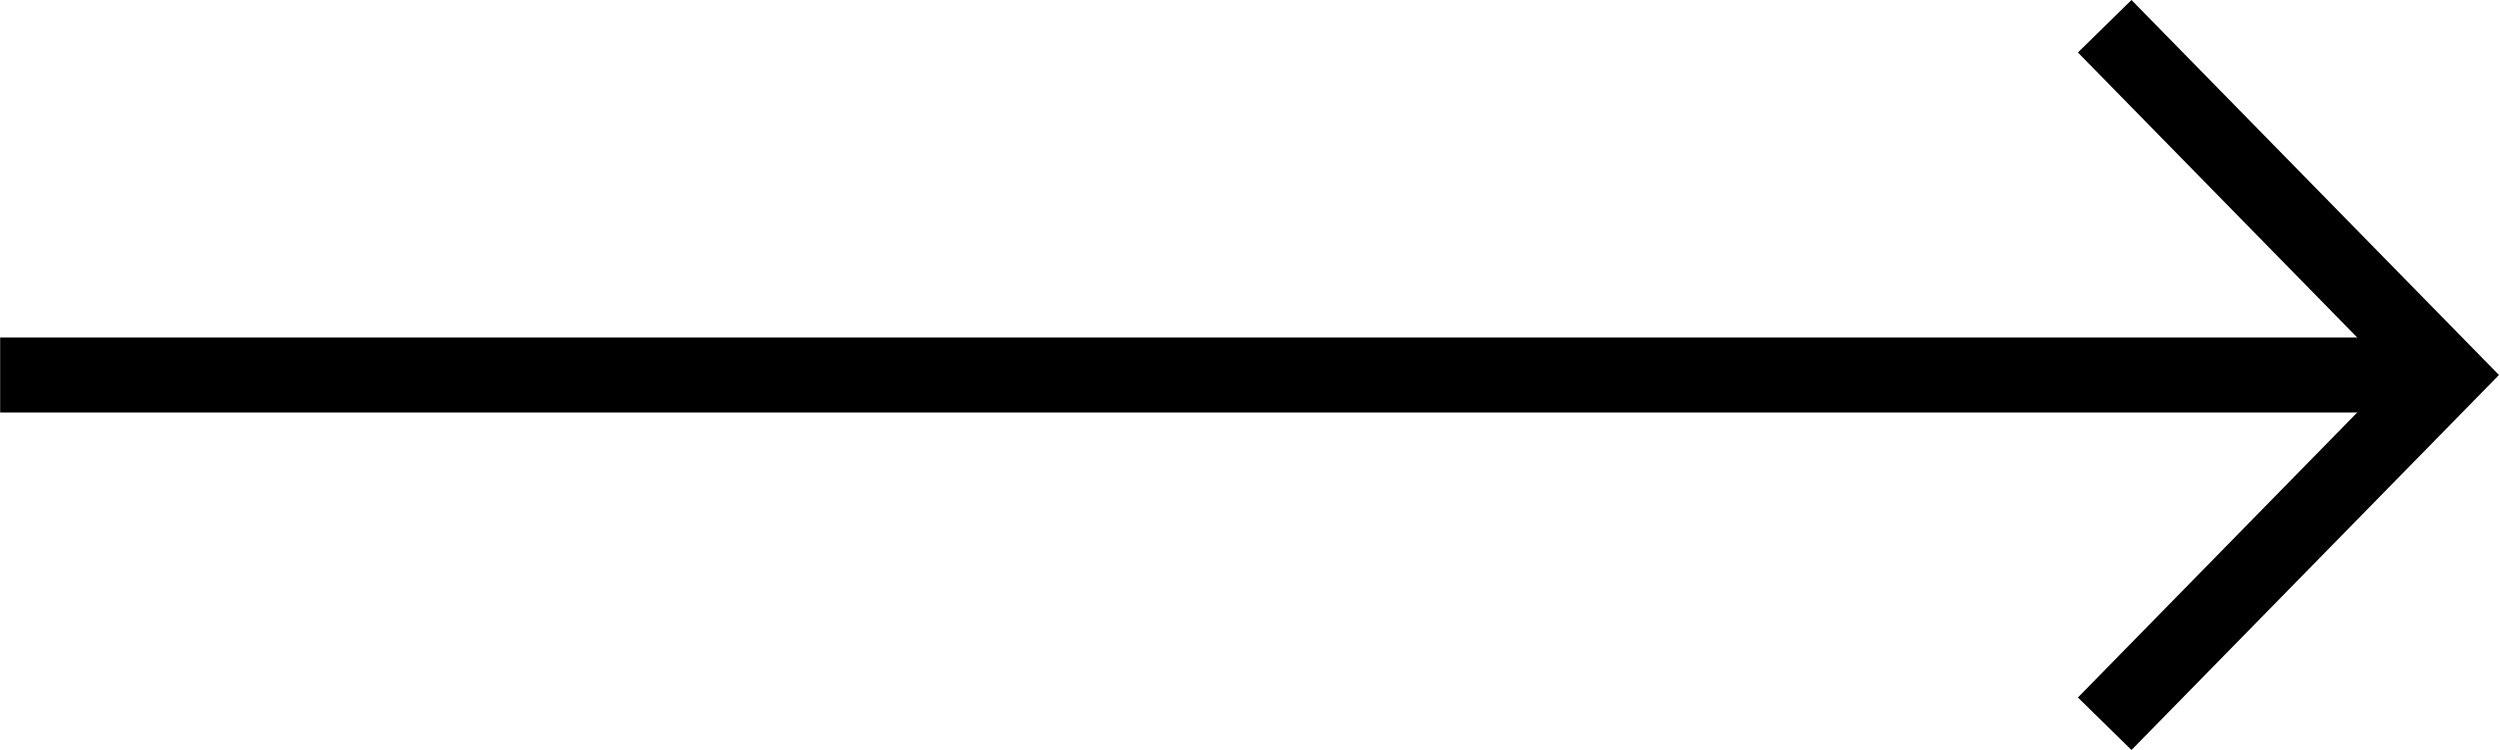
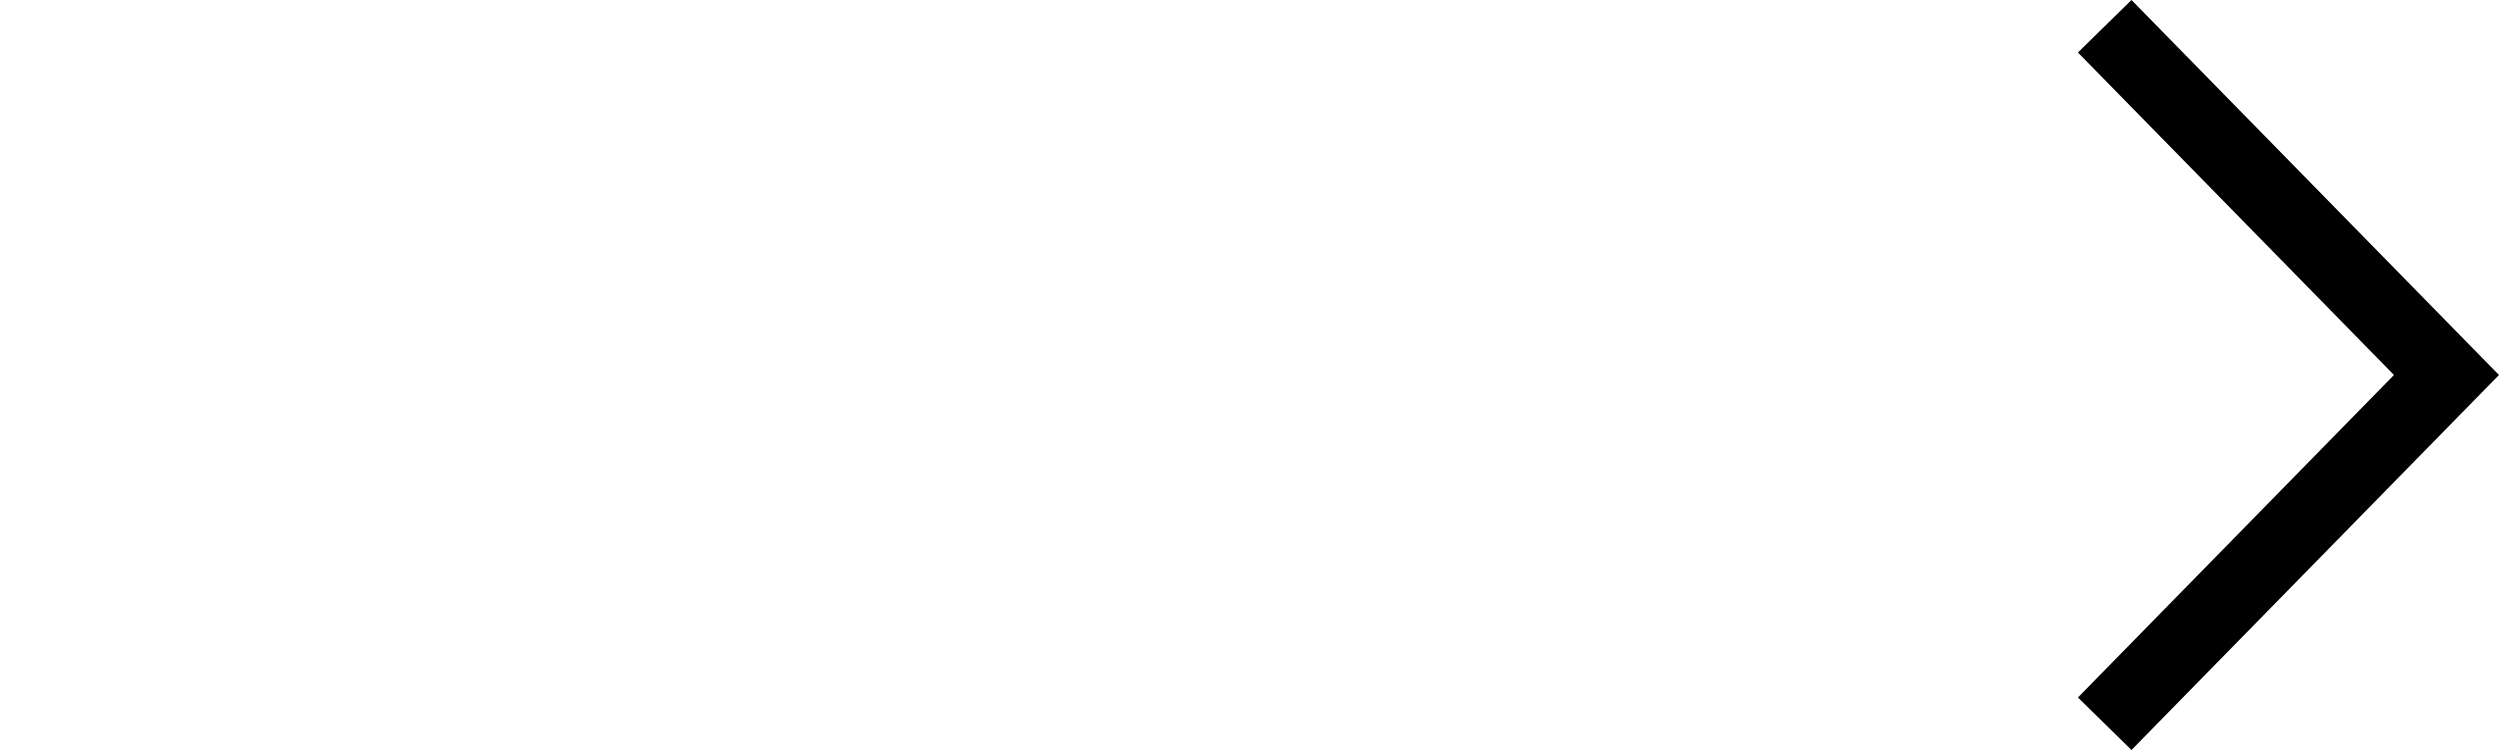
<svg xmlns="http://www.w3.org/2000/svg" version="1.1" viewBox="0 0 1000 300">
  <g id="arrow-right" fill="none" stroke="#000">
-     <path d="m0.064 150h984.21" stroke-width="30" />
    <path d="m841.88 10.499 136.71 139.5-136.71 139.5" stroke-width="30" />
  </g>
</svg>